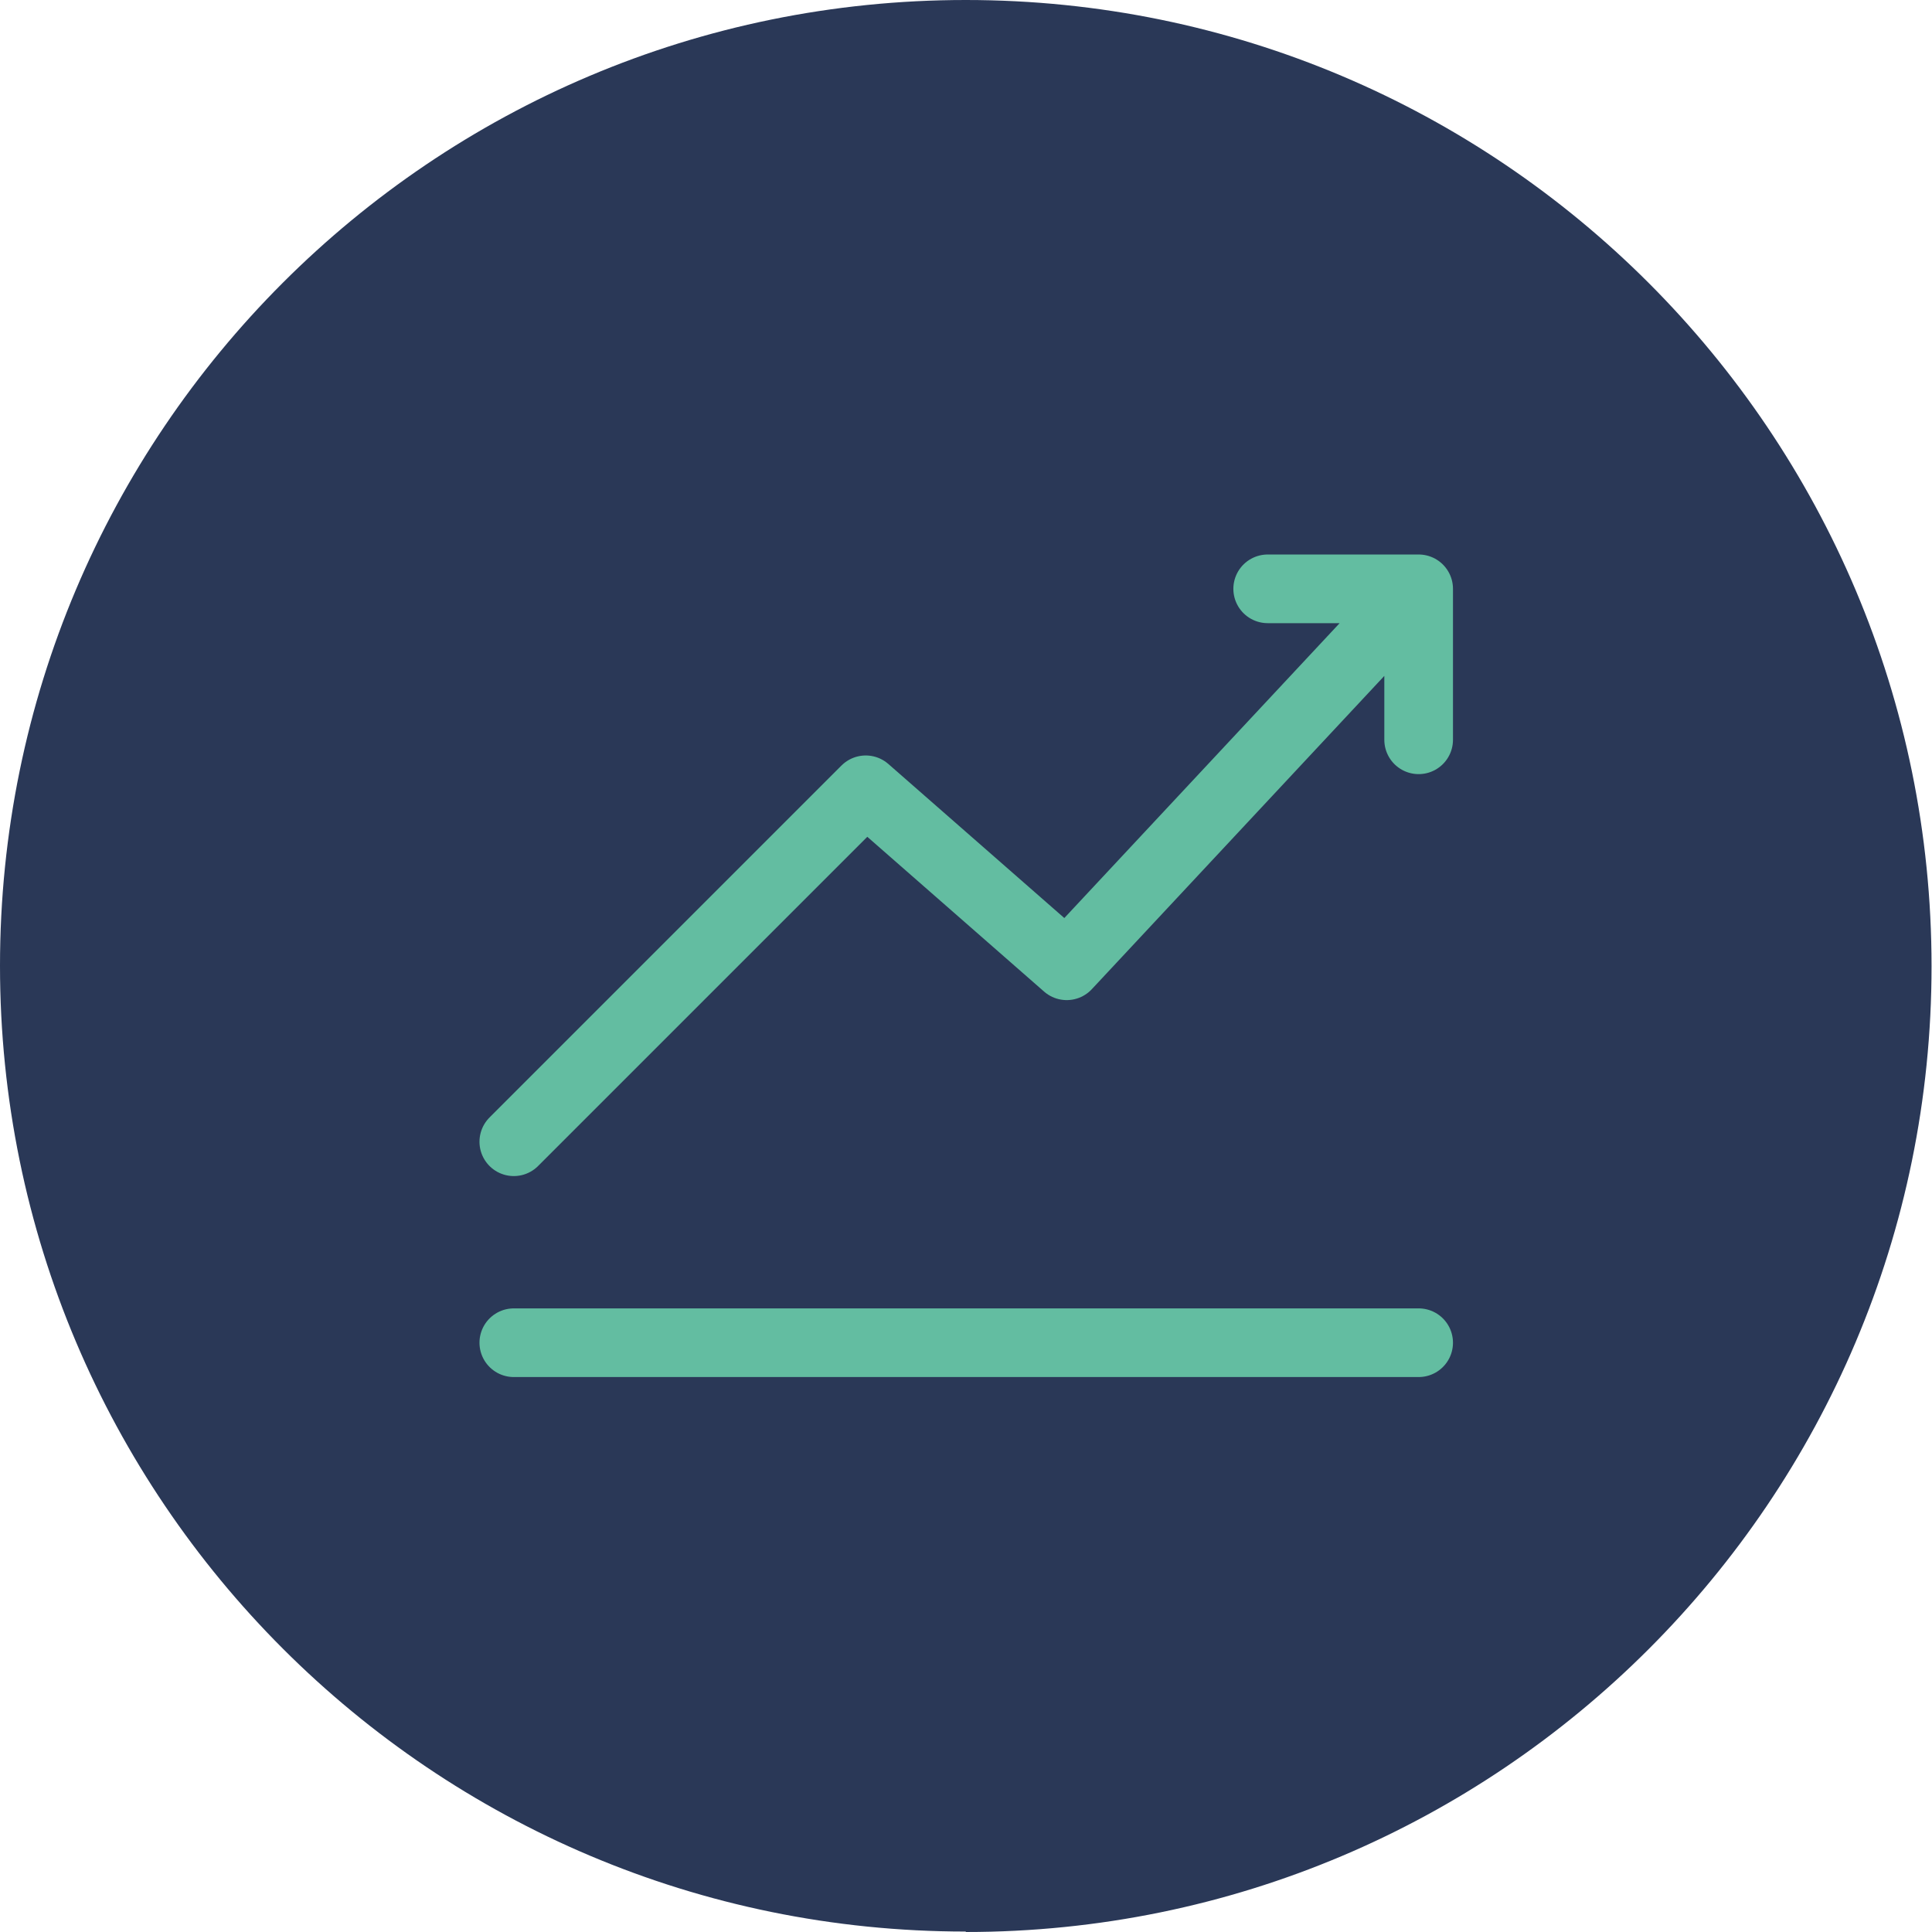
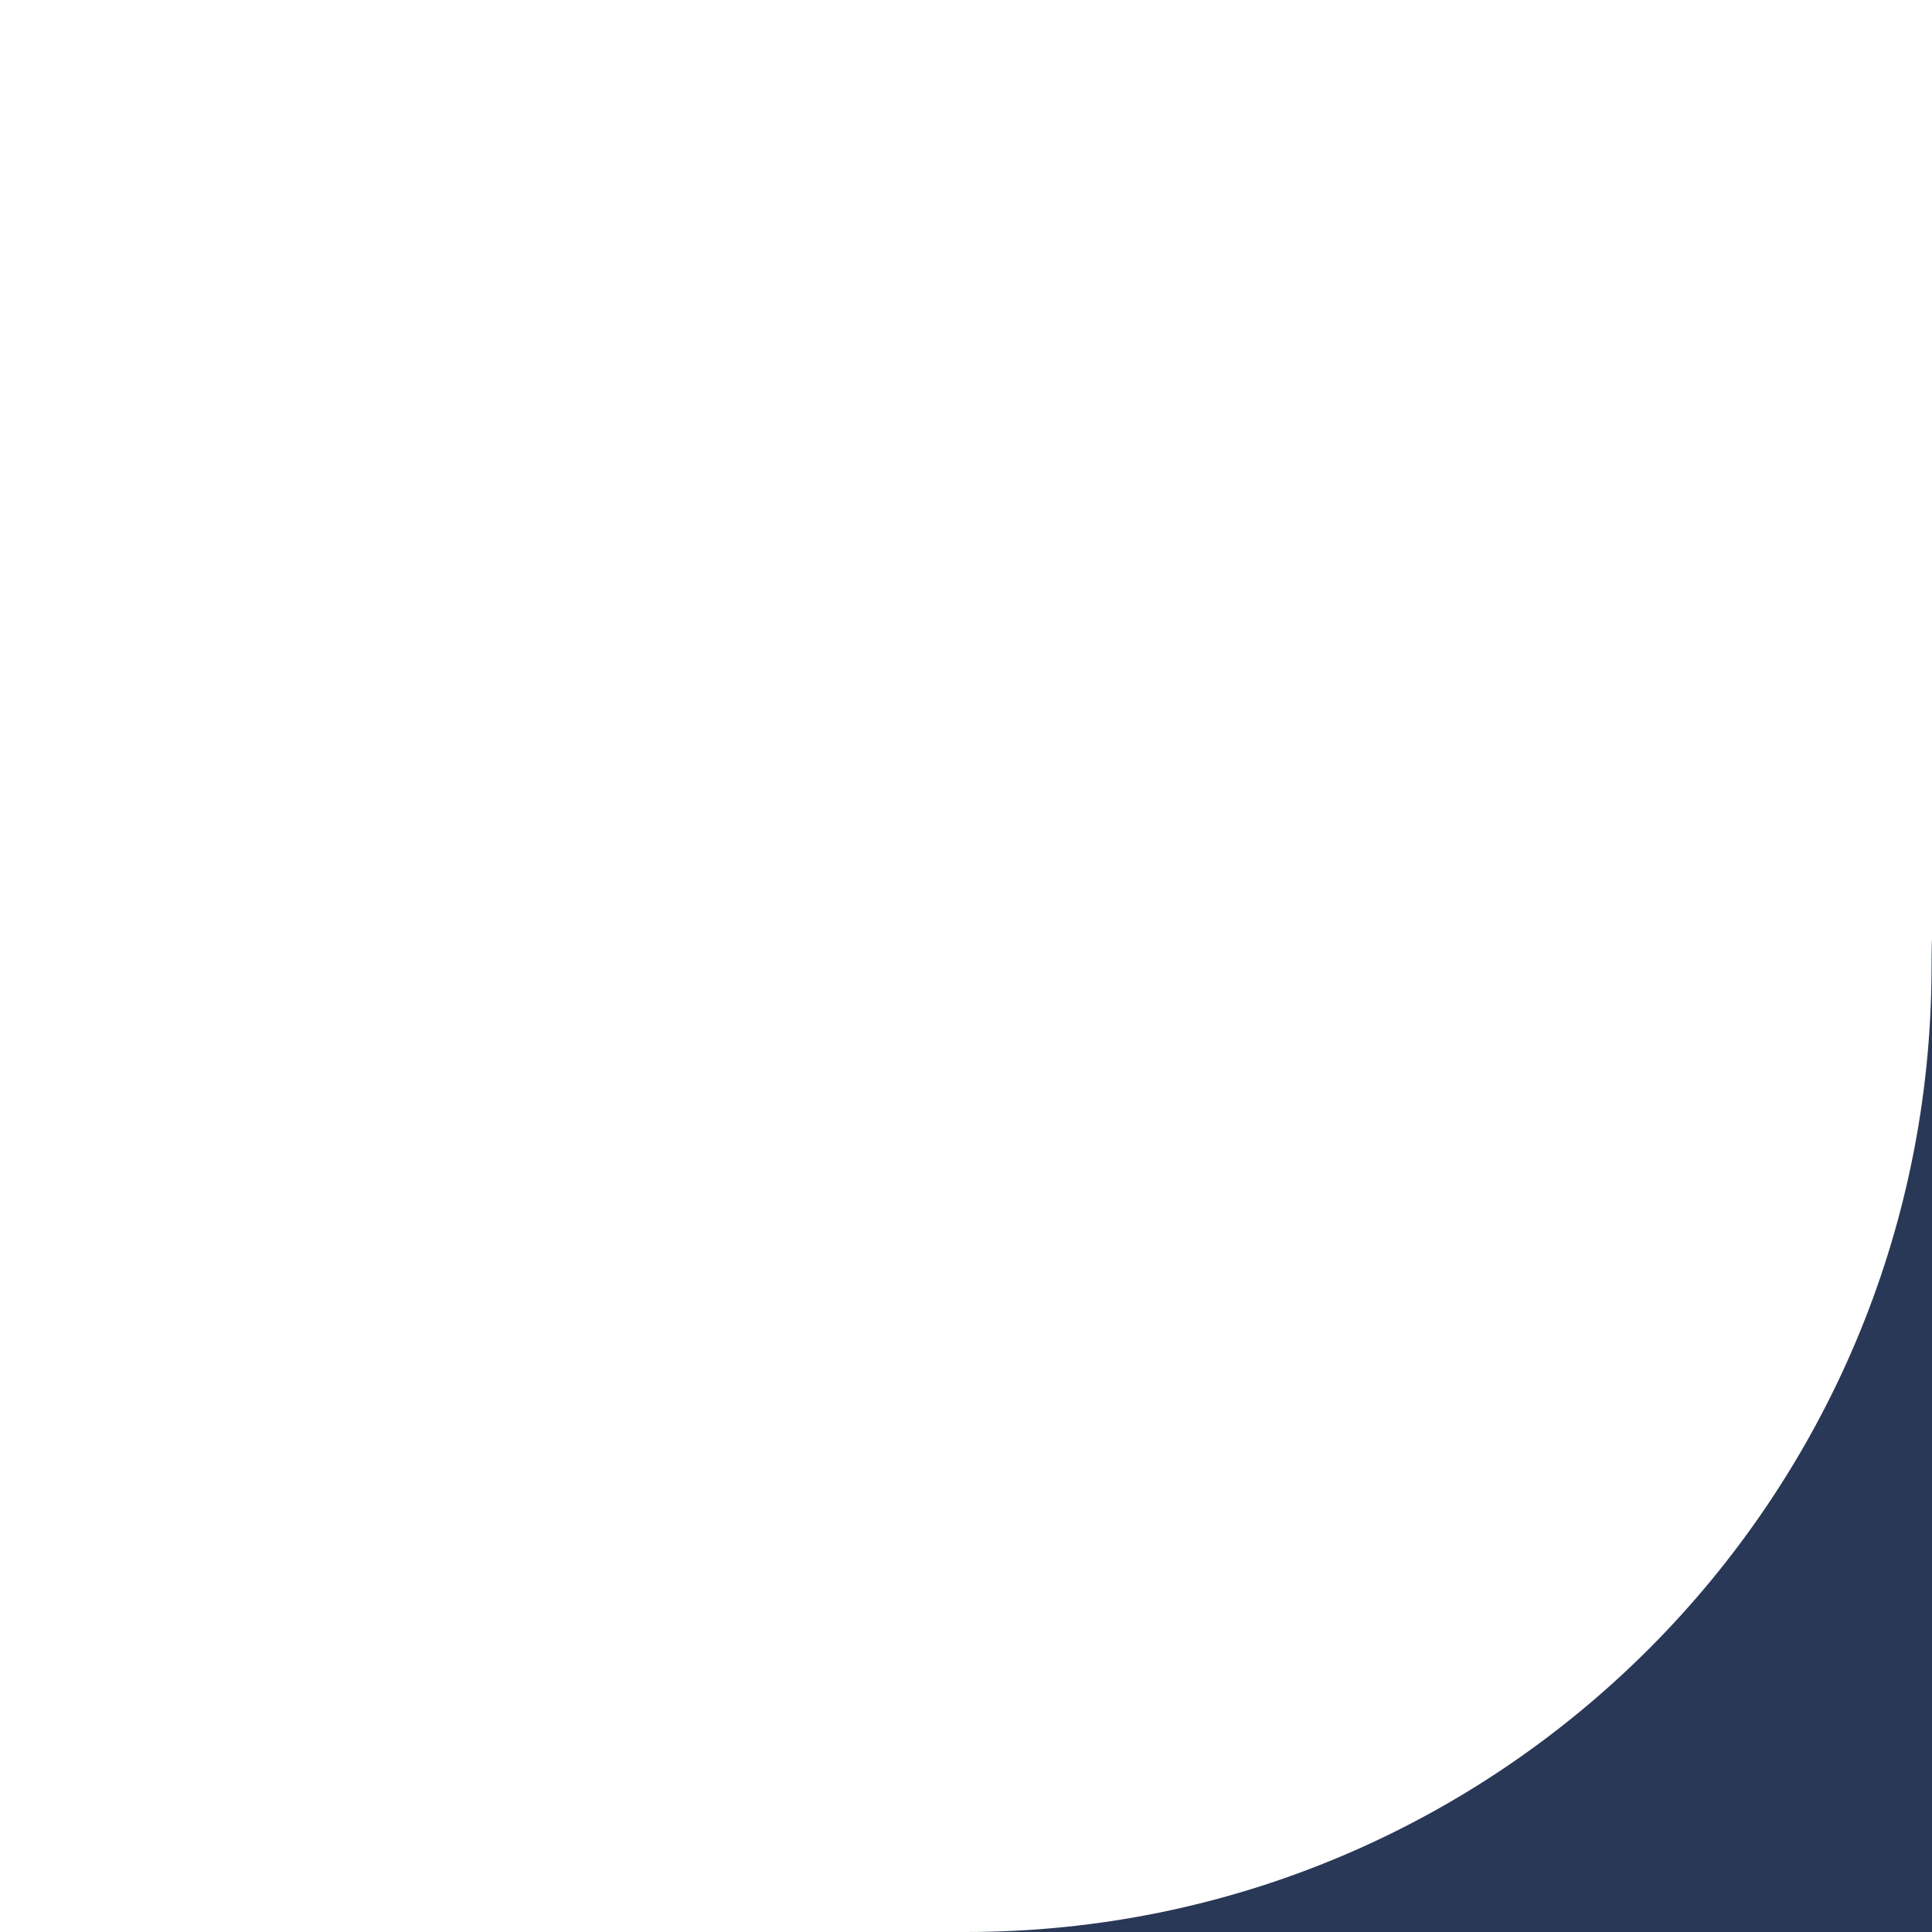
<svg xmlns="http://www.w3.org/2000/svg" id="Ebene_2" viewBox="0 0 42.49 42.49">
  <defs>
    <style>
      .cls-1, .cls-2 {
        fill: none;
      }

      .cls-3 {
        fill: #2a3857;
      }

      .cls-2 {
        stroke: #63bda1;
        stroke-linecap: round;
        stroke-linejoin: round;
        stroke-width: 1.51px;
      }

      .cls-4 {
        clip-path: url(#clippath);
      }
    </style>
    <clipPath id="clippath">
      <rect class="cls-1" width="42.49" height="42.49" />
    </clipPath>
  </defs>
  <g id="Ebene_2-2" data-name="Ebene_2">
    <g class="cls-4">
-       <path class="cls-3" d="M21.24,42.49c11.73,0,21.24-9.51,21.24-21.24S32.98,0,21.24,0,0,9.51,0,21.24s9.51,21.24,21.24,21.24" />
+       <path class="cls-3" d="M21.24,42.49c11.73,0,21.24-9.51,21.24-21.24s9.51,21.24,21.24,21.24" />
    </g>
-     <path class="cls-2" d="M11.3,29.53h19.9M27.88,12.95h3.32v3.32M11.3,25.11l7.74-7.74,4.42,3.87,7.74-8.29" />
  </g>
</svg>